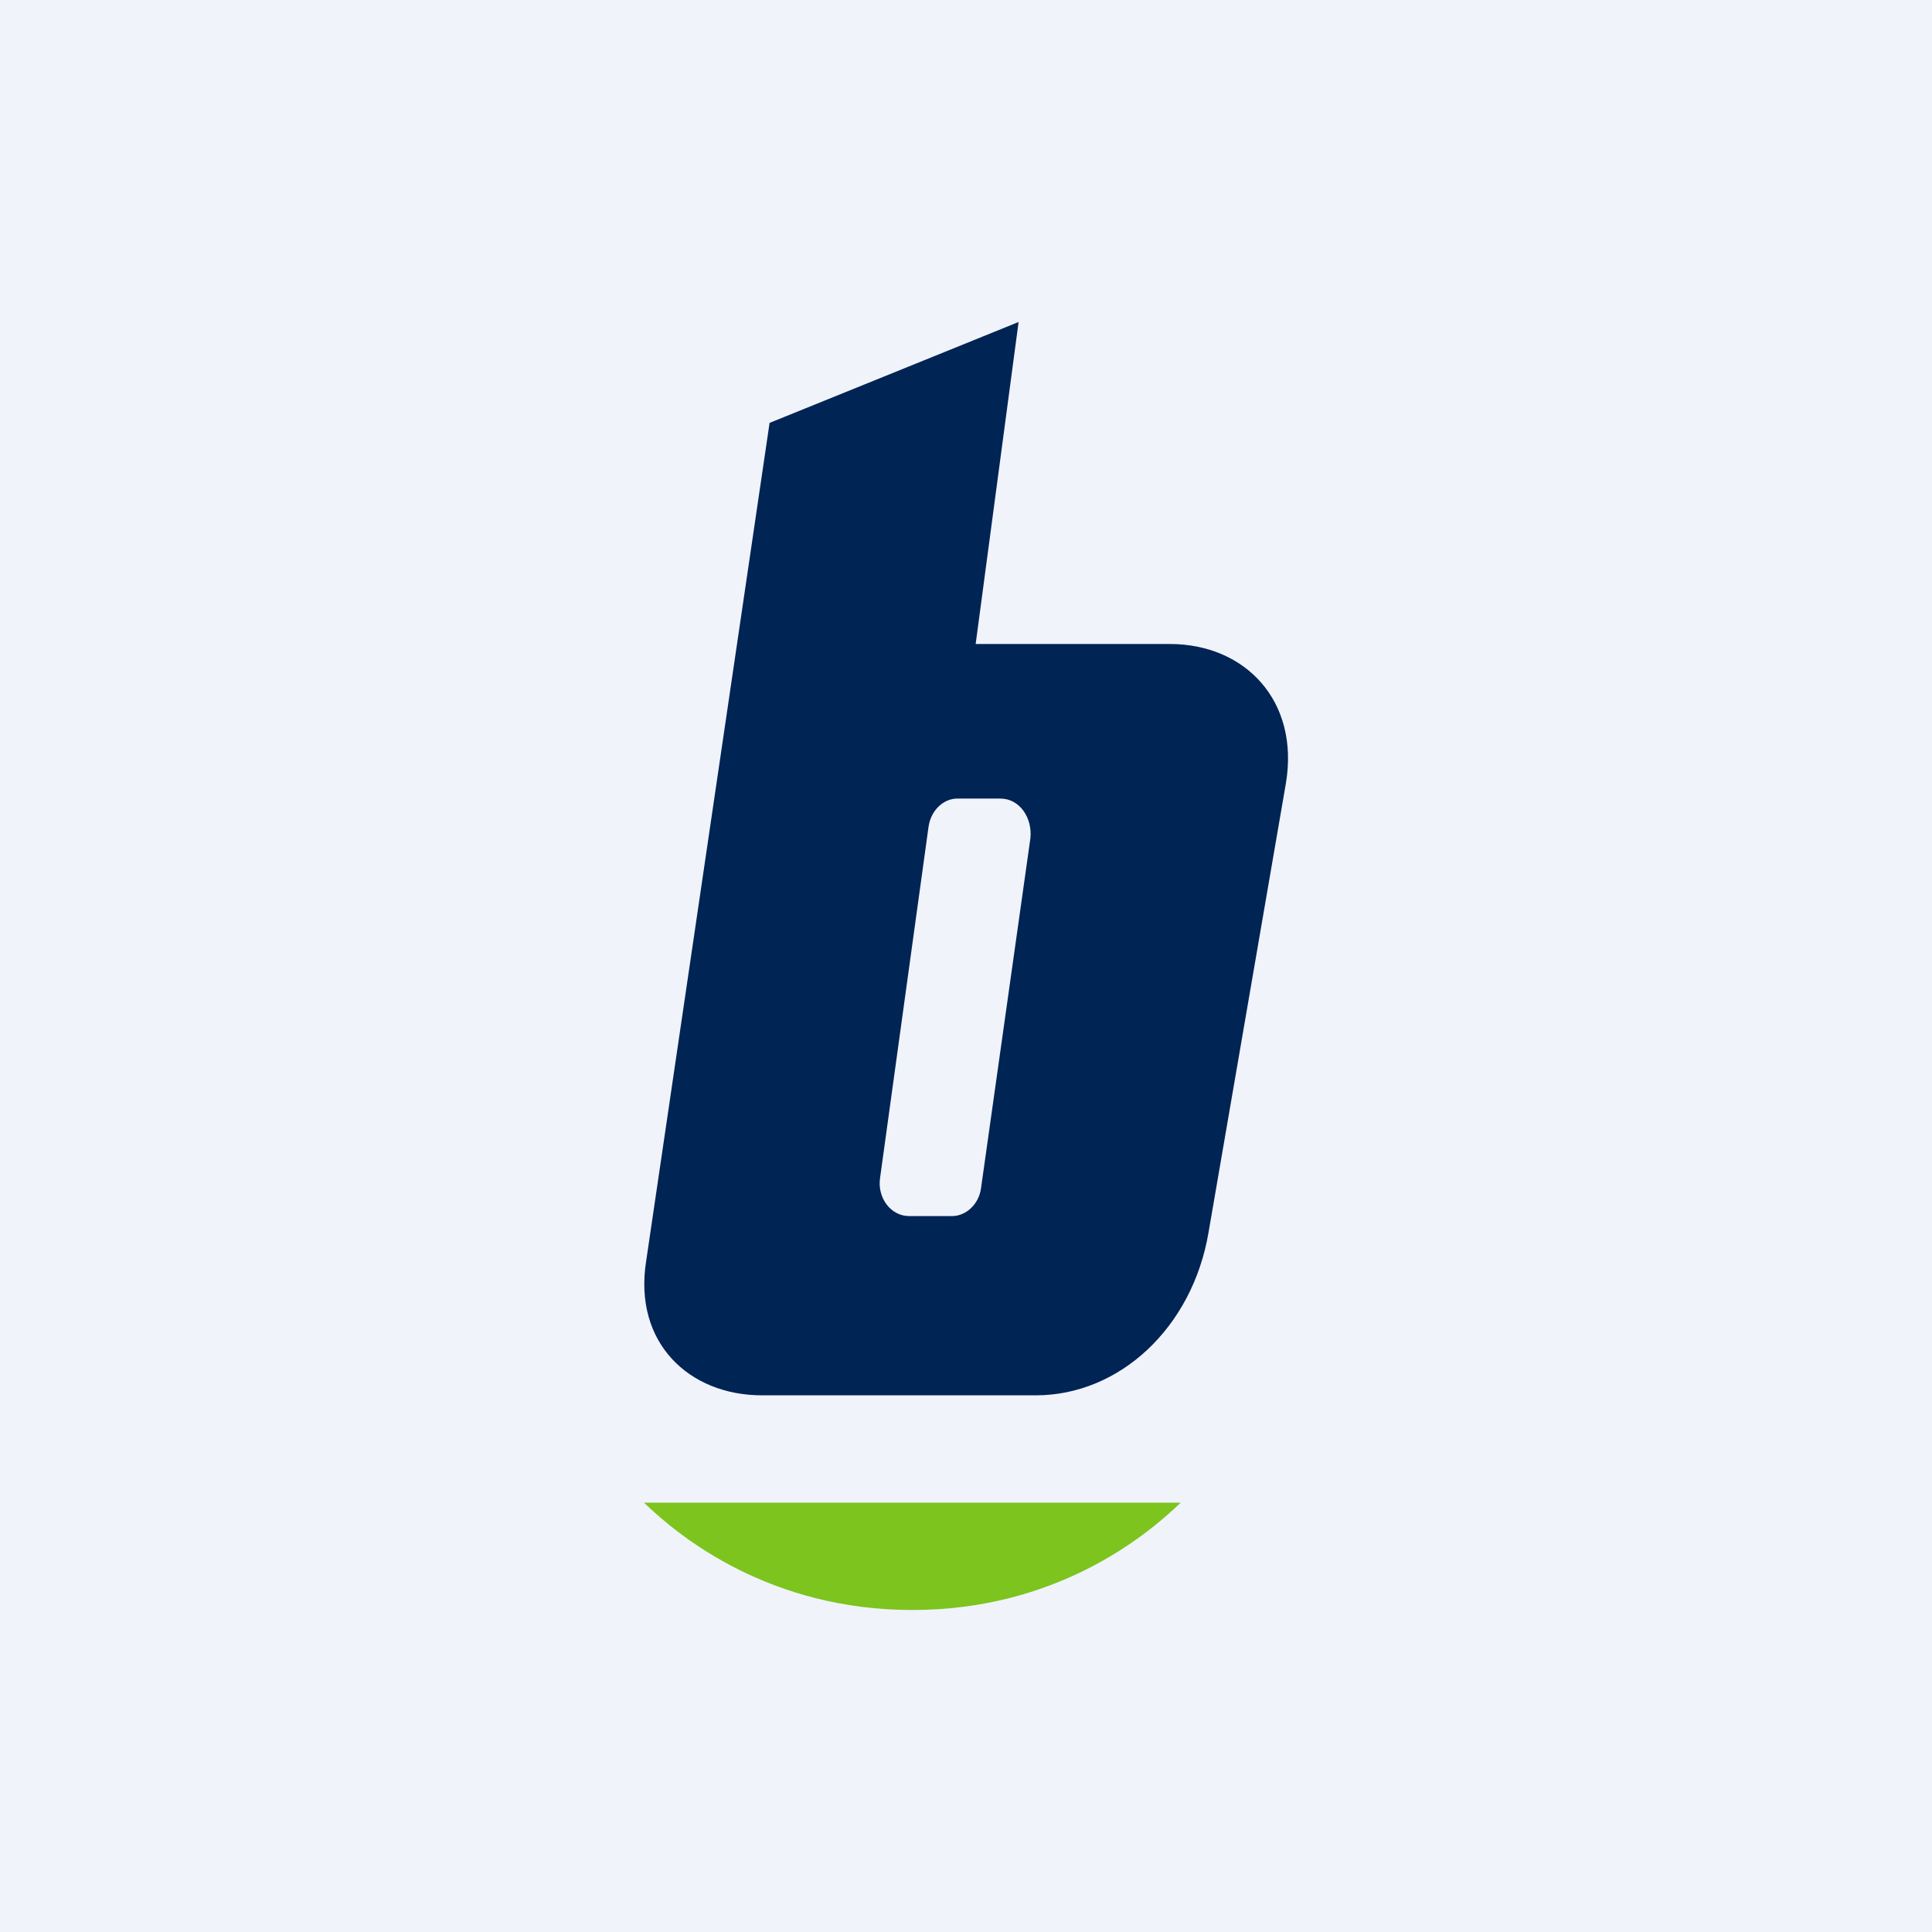
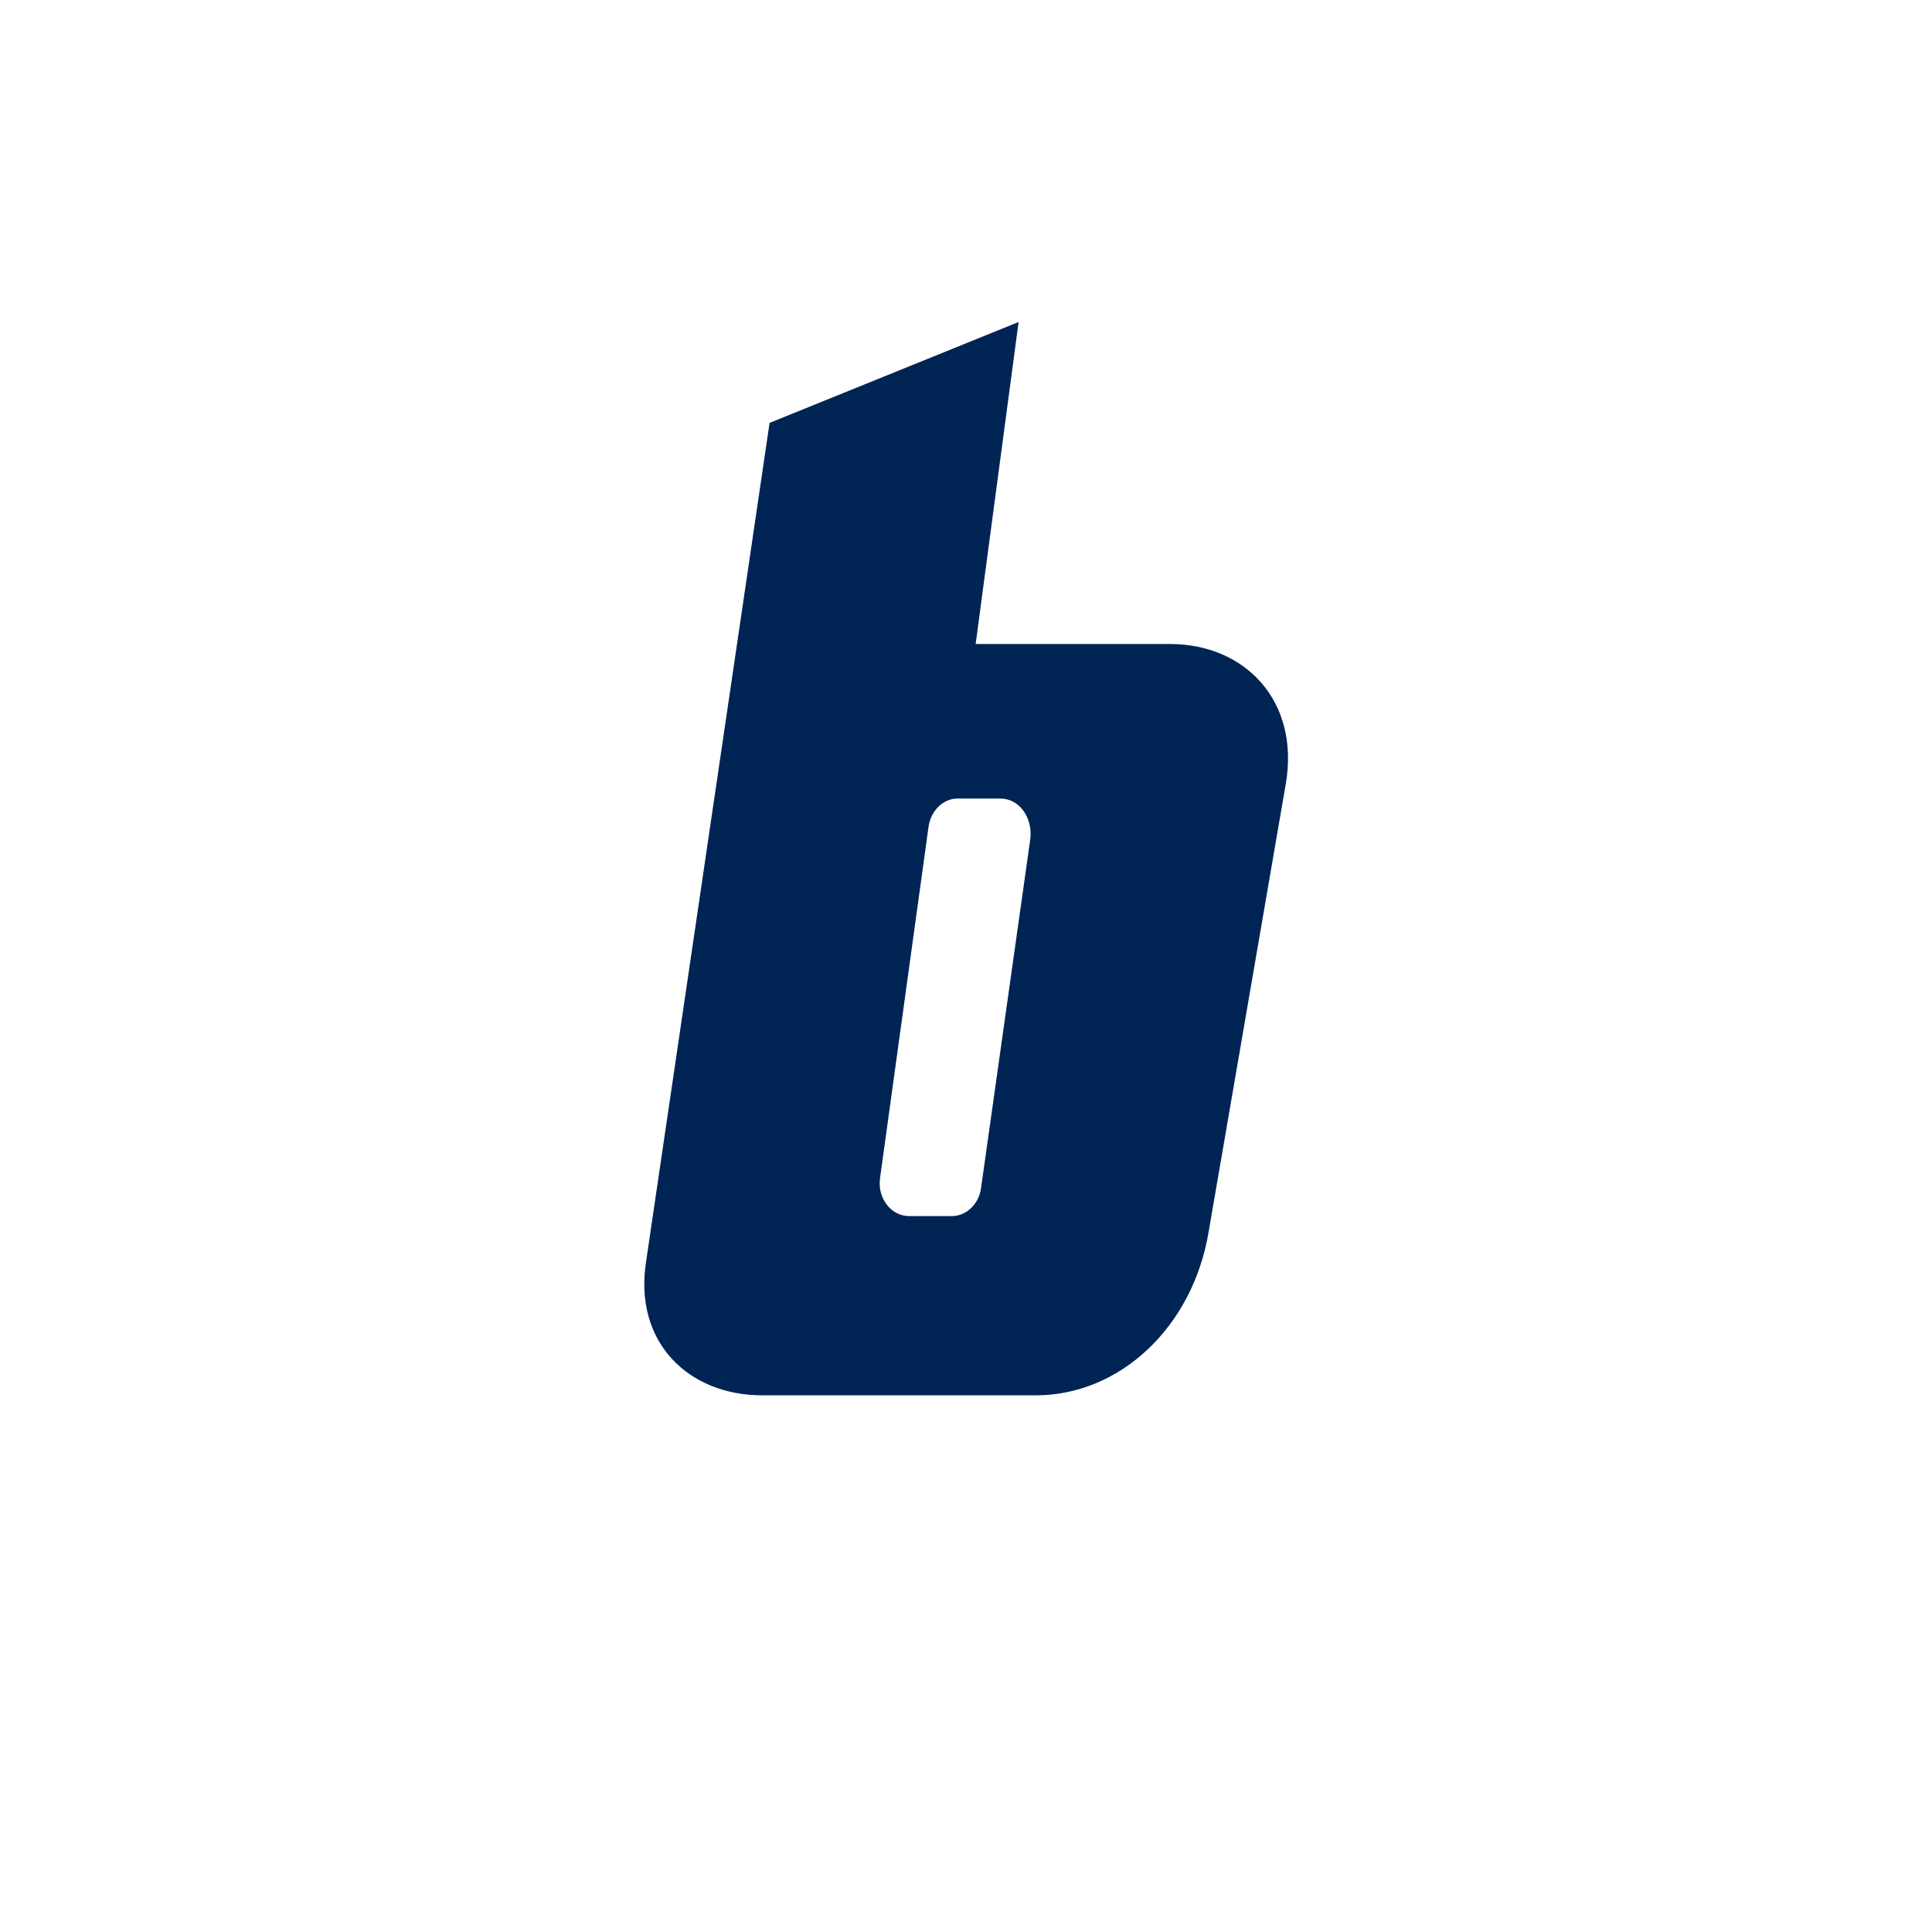
<svg xmlns="http://www.w3.org/2000/svg" width="18" height="18" viewBox="0 0 18 18">
-   <path fill="#F0F3FA" d="M0 0h18v18H0z" />
-   <path d="M11 14H6c.34.33 1.18 1 2.5 1s2.16-.67 2.5-1Z" fill="#7DC41E" />
  <path fill-rule="evenodd" d="M7.17 3.94 9.49 3l-.4 3h1.81c.7 0 1.21.53 1.08 1.3l-.72 4.18c-.15.89-.83 1.52-1.61 1.52H7.1c-.68 0-1.2-.49-1.08-1.25l1.15-7.81Zm1.75 3.5h.4c.18 0 .3.18.28.37l-.46 3.26c-.02.15-.14.26-.27.26h-.4c-.17 0-.3-.17-.27-.36l.45-3.26c.02-.16.14-.27.27-.27Z" fill="#002454" />
</svg>